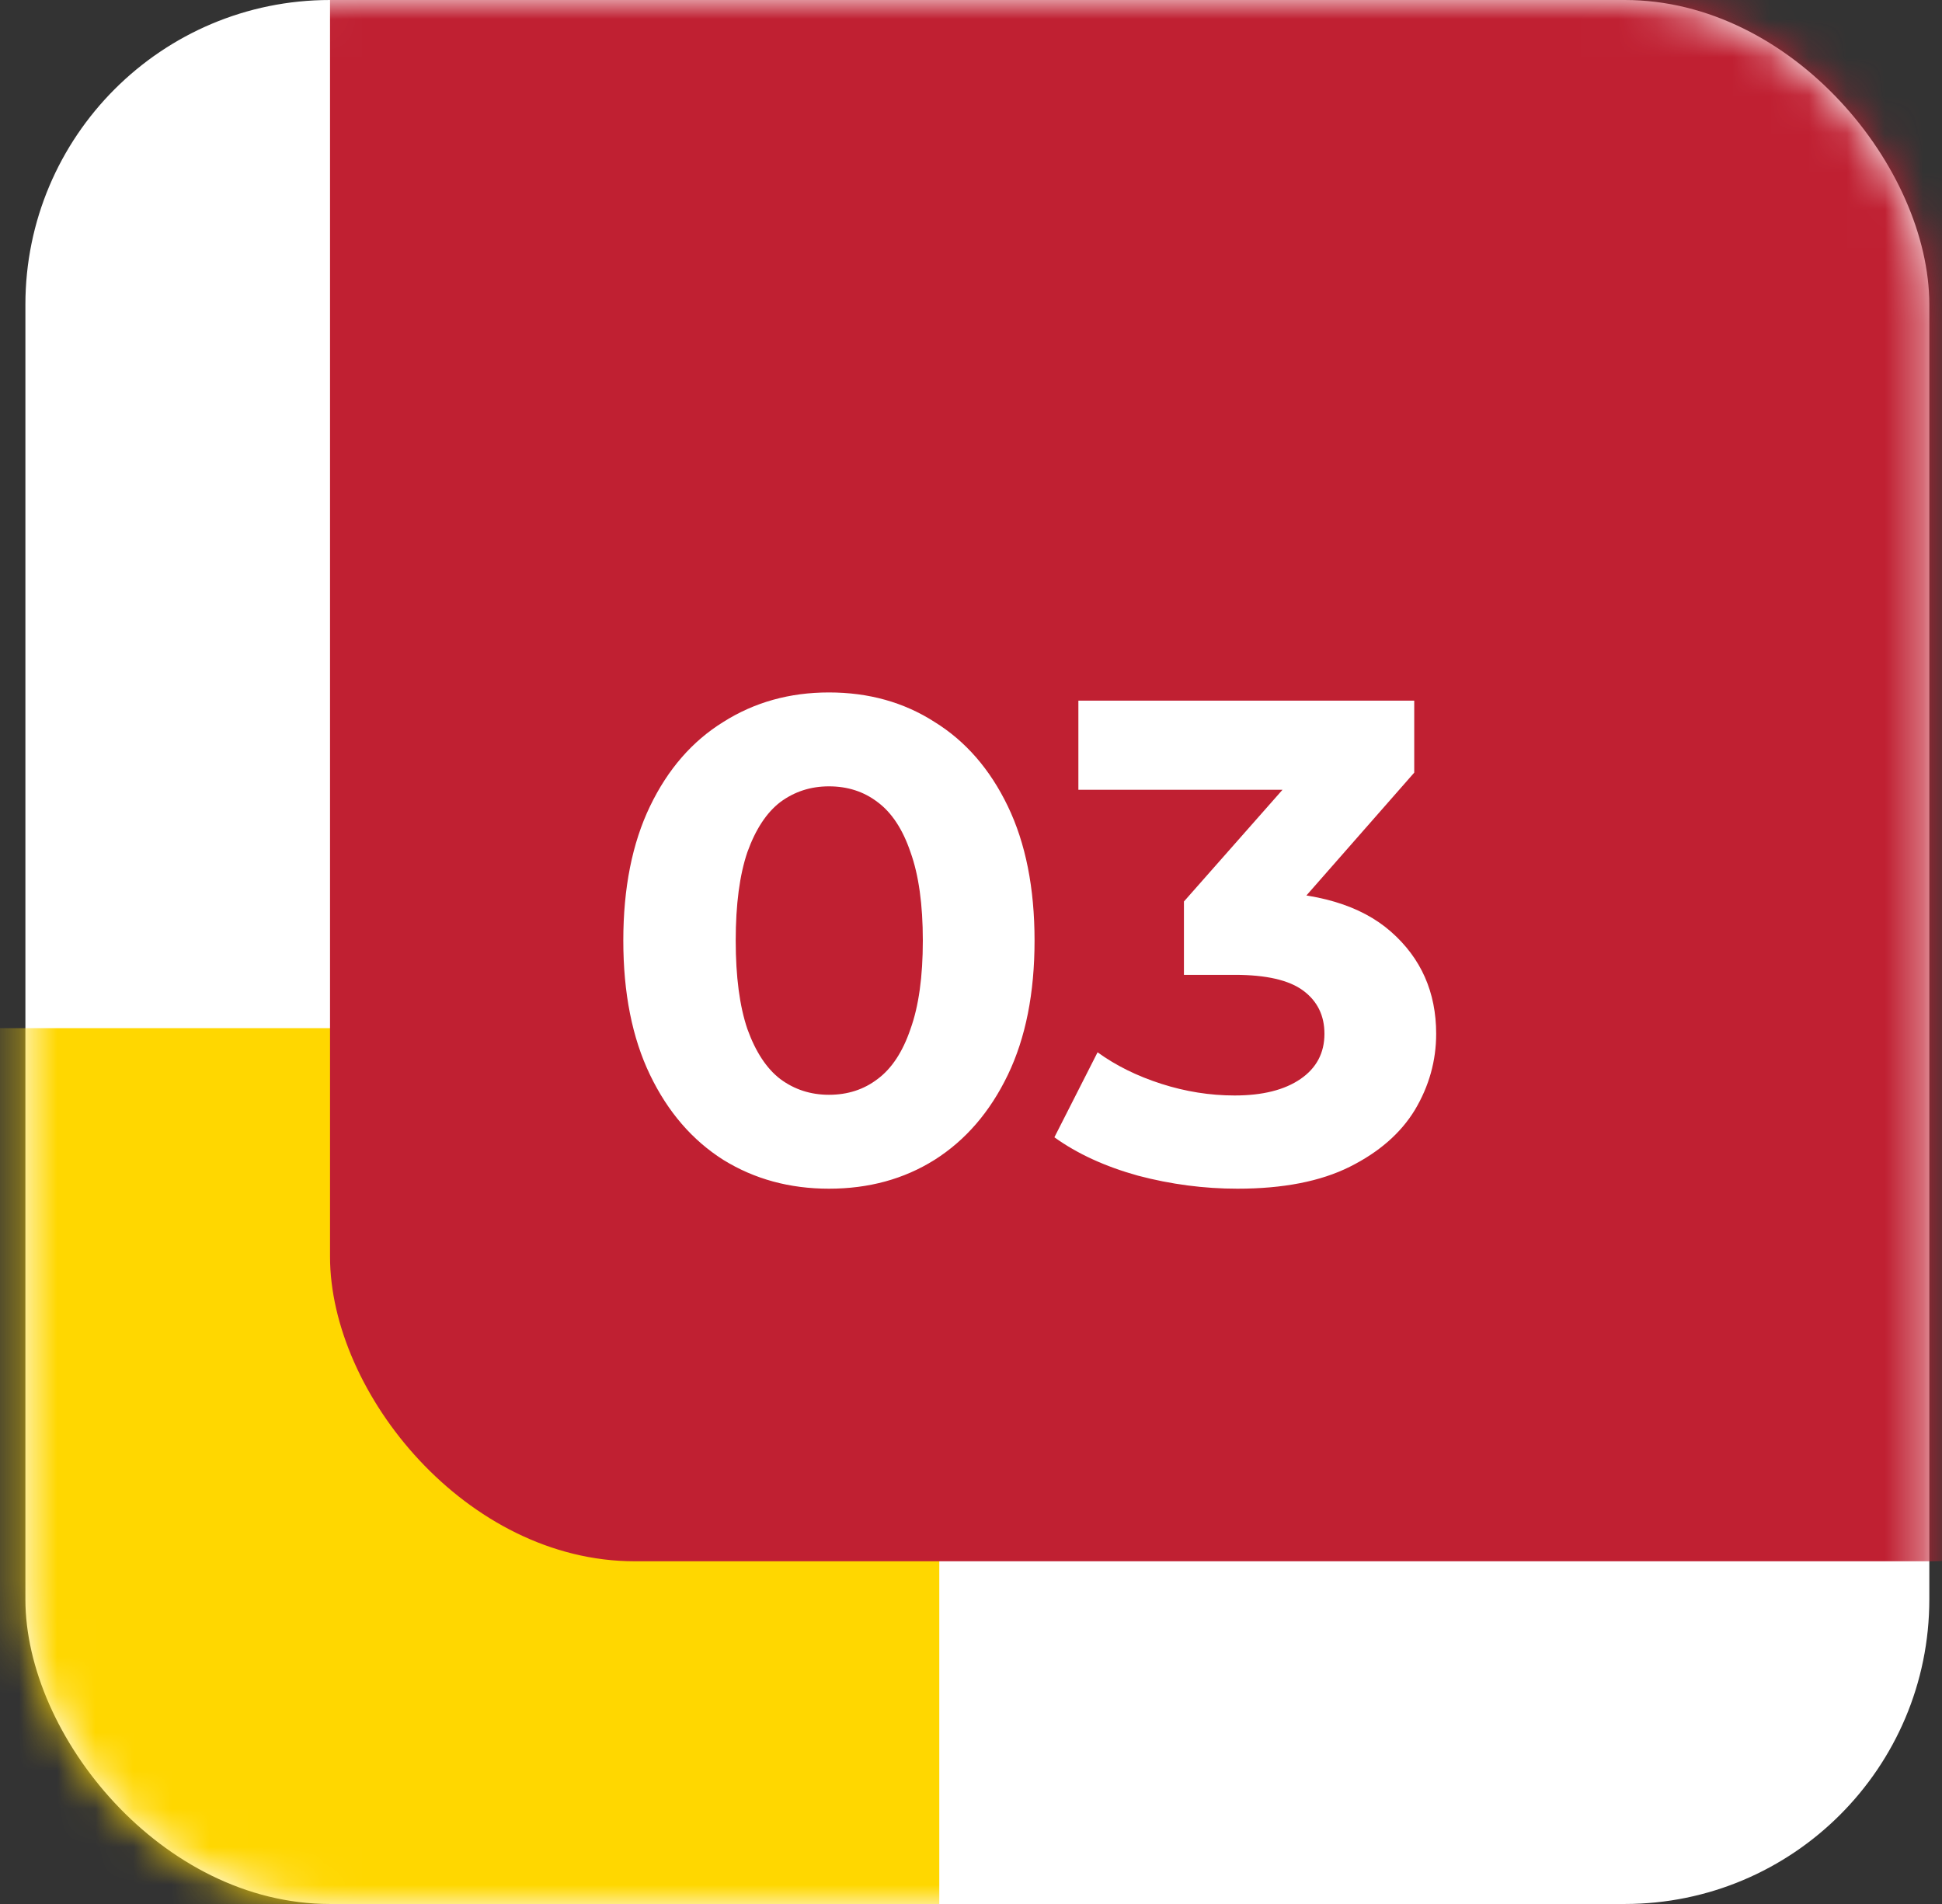
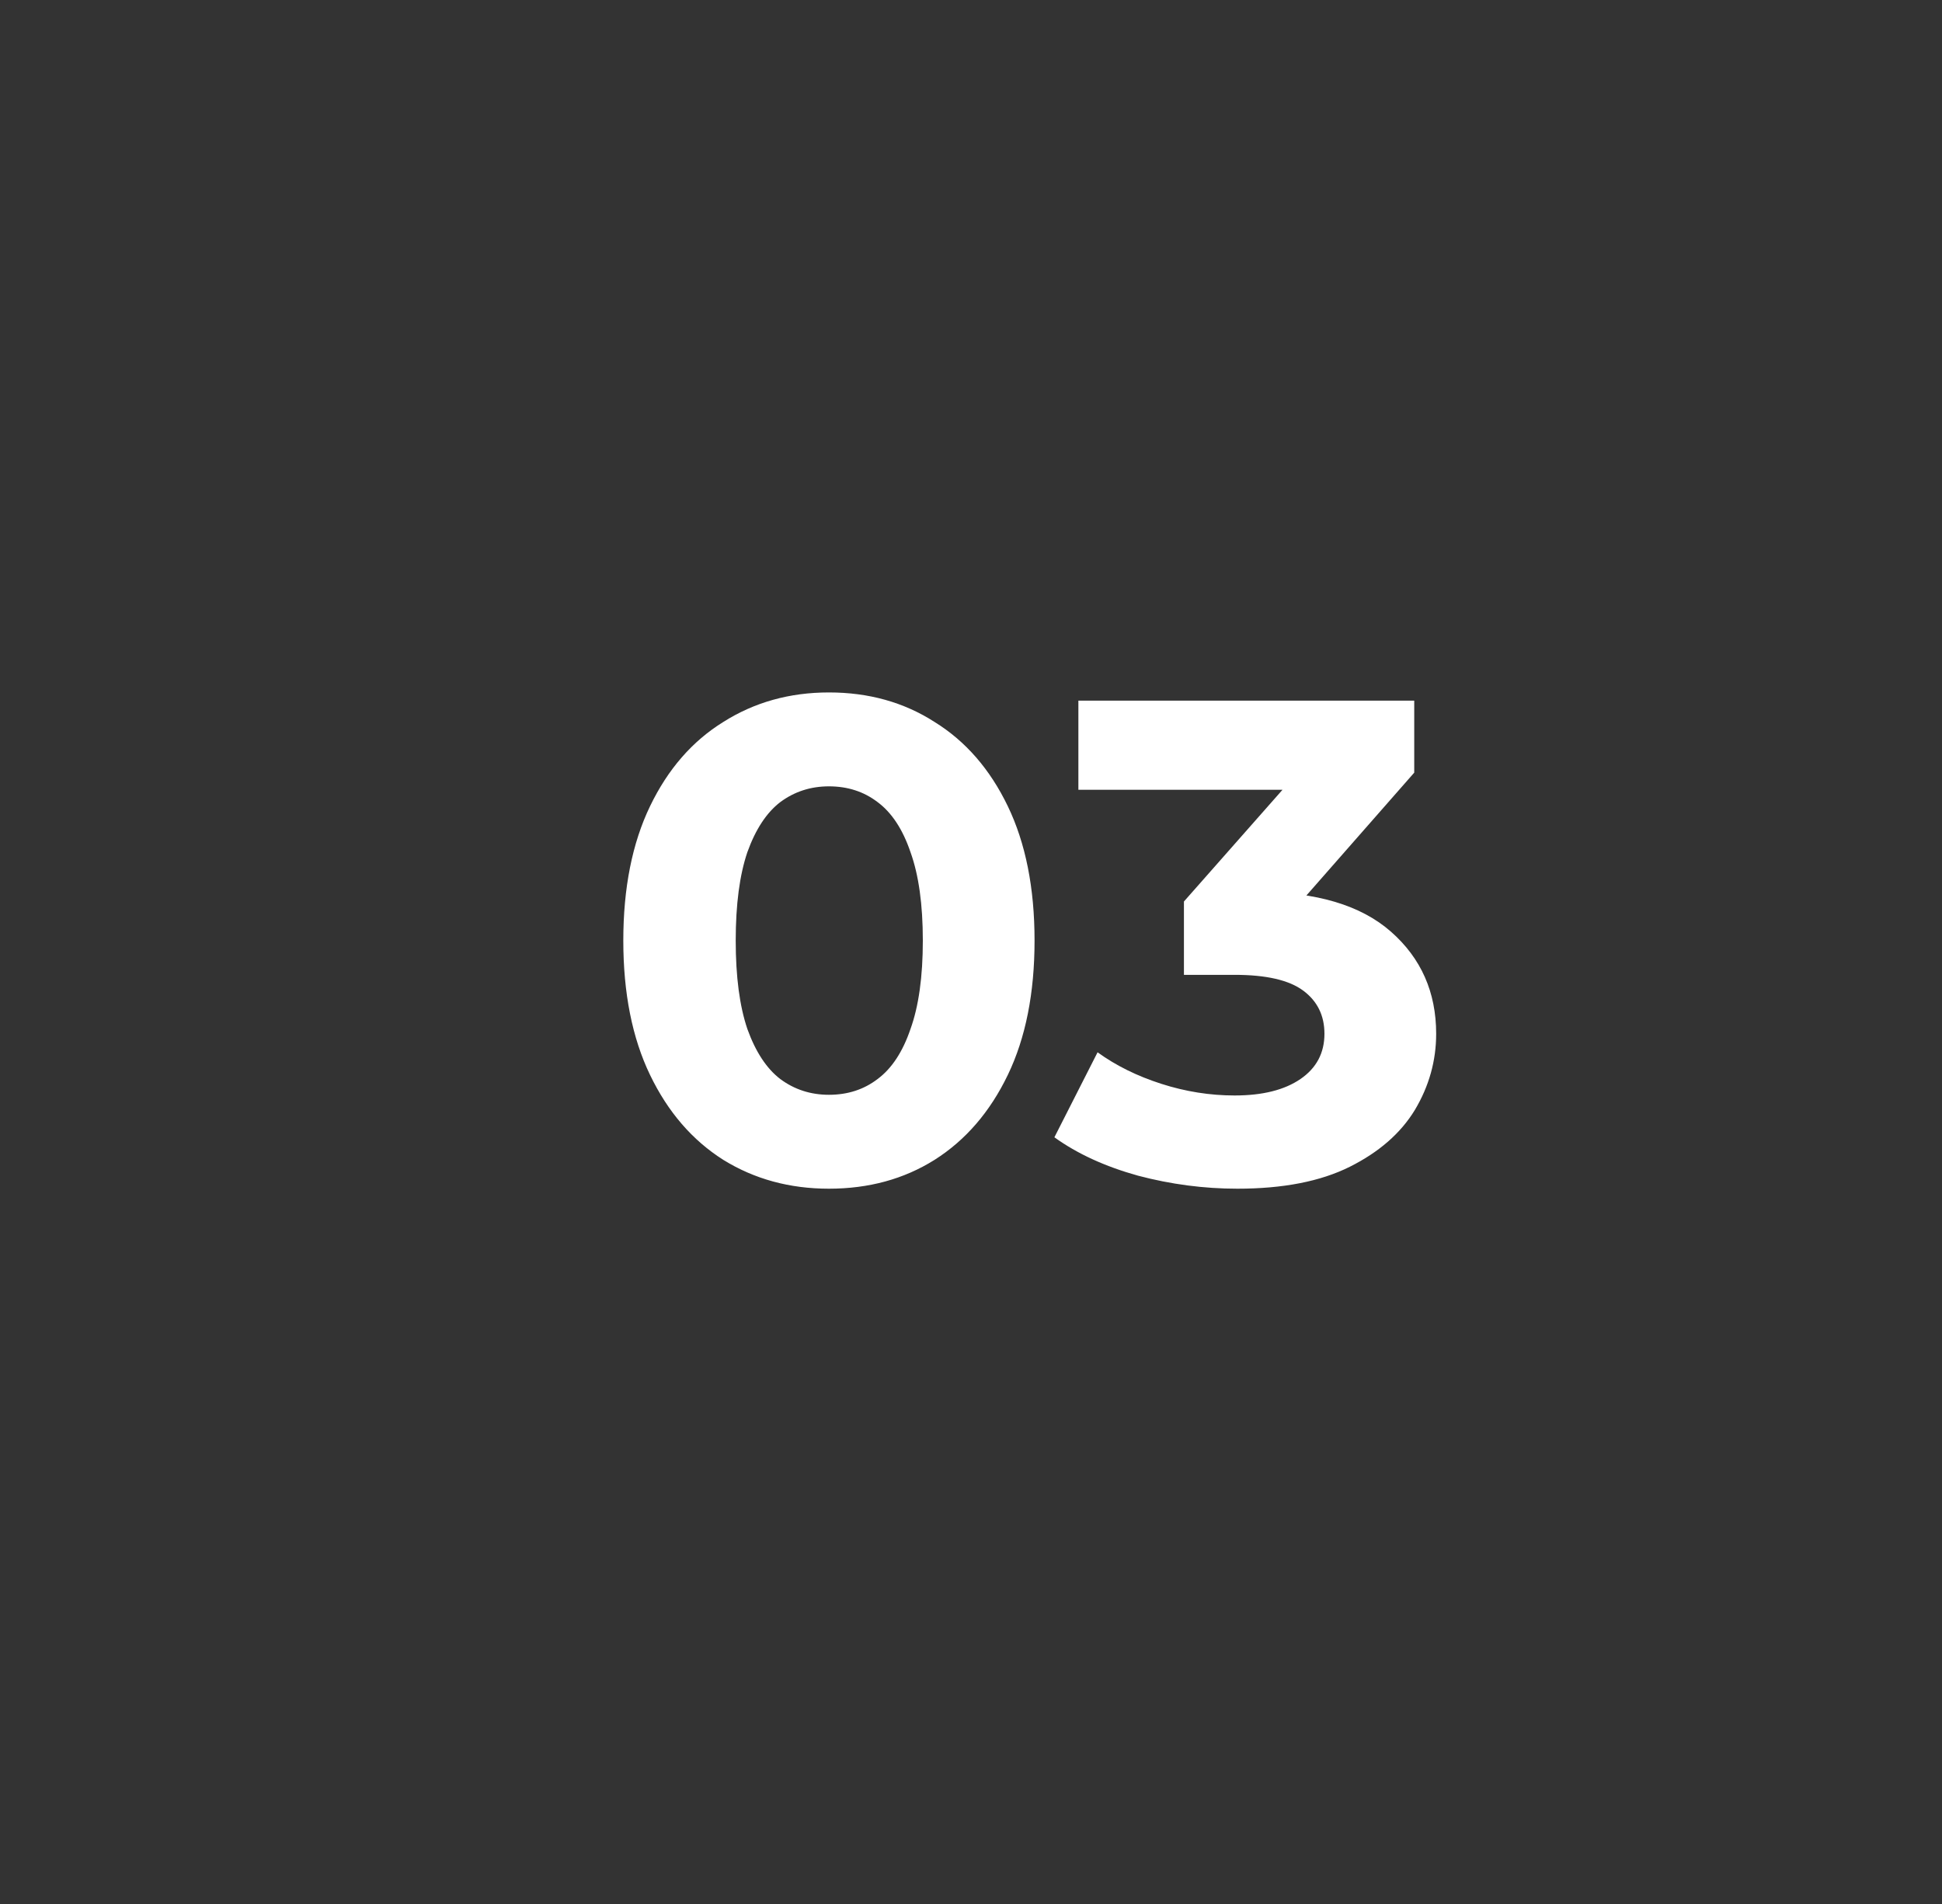
<svg xmlns="http://www.w3.org/2000/svg" width="51" height="50" viewBox="0 0 51 50" fill="none">
  <rect x="0" y="0" width="51" height="50" fill="#333333" stroke="none" />
-   <rect x="0.667" width="50" height="50" rx="8" fill="white" />
  <mask id="mask0_37_565" style="mask-type:alpha" maskUnits="userSpaceOnUse" x="0" y="0" width="51" height="50">
-     <rect x="0.667" width="50" height="50" rx="8" fill="#5C5E84" />
-   </mask>
+     </mask>
  <g mask="url(#mask0_37_565)">
    <rect x="-25.333" y="27" width="50" height="50" rx="8" fill="#FFD700" />
    <rect x="8.667" y="-9" width="50" height="50" rx="8" fill="#C02032" />
  </g>
  <path d="M21.769 31.216C20.737 31.216 19.813 30.964 18.997 30.46C18.181 29.944 17.539 29.2 17.071 28.228C16.603 27.256 16.369 26.08 16.369 24.7C16.369 23.32 16.603 22.144 17.071 21.172C17.539 20.2 18.181 19.462 18.997 18.958C19.813 18.442 20.737 18.184 21.769 18.184C22.813 18.184 23.737 18.442 24.541 18.958C25.357 19.462 25.999 20.2 26.467 21.172C26.935 22.144 27.169 23.32 27.169 24.7C27.169 26.08 26.935 27.256 26.467 28.228C25.999 29.2 25.357 29.944 24.541 30.46C23.737 30.964 22.813 31.216 21.769 31.216ZM21.769 28.75C22.261 28.75 22.687 28.612 23.047 28.336C23.419 28.06 23.707 27.622 23.911 27.022C24.127 26.422 24.235 25.648 24.235 24.7C24.235 23.752 24.127 22.978 23.911 22.378C23.707 21.778 23.419 21.34 23.047 21.064C22.687 20.788 22.261 20.65 21.769 20.65C21.289 20.65 20.863 20.788 20.491 21.064C20.131 21.34 19.843 21.778 19.627 22.378C19.423 22.978 19.321 23.752 19.321 24.7C19.321 25.648 19.423 26.422 19.627 27.022C19.843 27.622 20.131 28.06 20.491 28.336C20.863 28.612 21.289 28.75 21.769 28.75ZM32.496 31.216C31.62 31.216 30.75 31.102 29.886 30.874C29.022 30.634 28.29 30.298 27.69 29.866L28.824 27.634C29.304 27.982 29.862 28.258 30.498 28.462C31.134 28.666 31.776 28.768 32.424 28.768C33.156 28.768 33.732 28.624 34.152 28.336C34.572 28.048 34.782 27.652 34.782 27.148C34.782 26.668 34.596 26.29 34.224 26.014C33.852 25.738 33.252 25.6 32.424 25.6H31.092V23.674L34.602 19.696L34.926 20.74H28.32V18.4H37.14V20.29L33.648 24.268L32.172 23.422H33.018C34.566 23.422 35.736 23.77 36.528 24.466C37.32 25.162 37.716 26.056 37.716 27.148C37.716 27.856 37.53 28.522 37.158 29.146C36.786 29.758 36.216 30.256 35.448 30.64C34.68 31.024 33.696 31.216 32.496 31.216Z" fill="white" />
</svg>